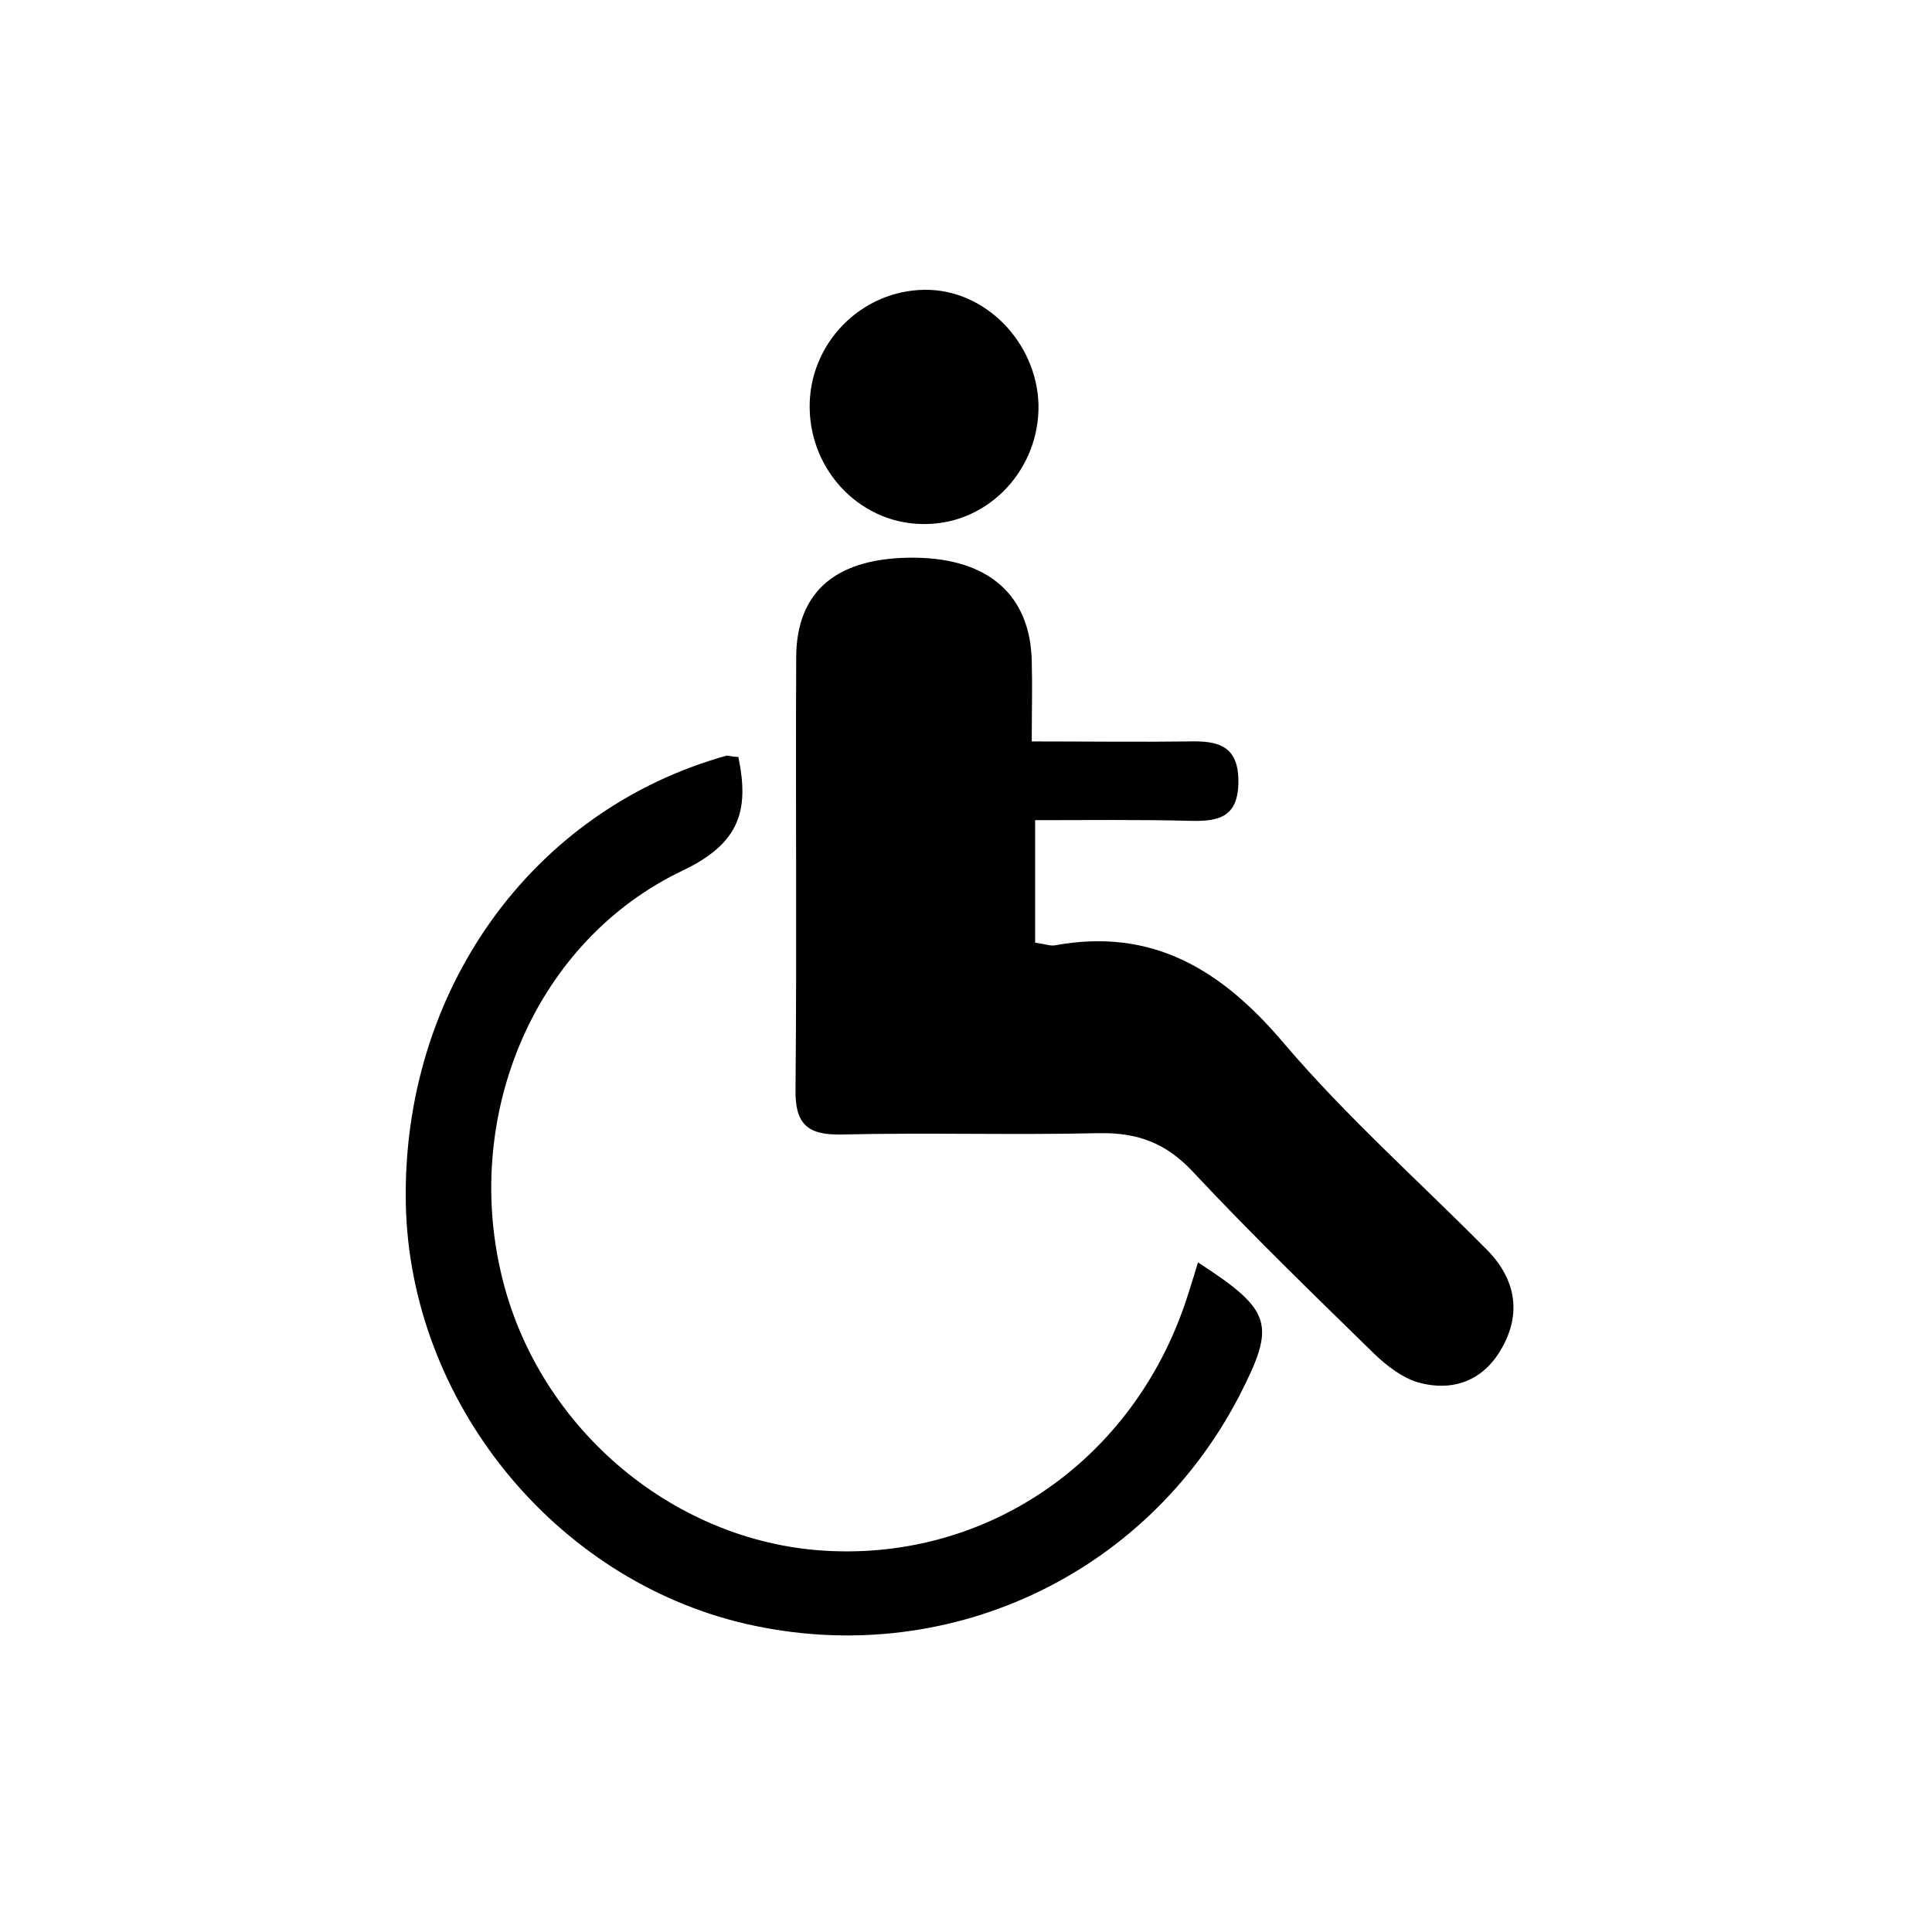
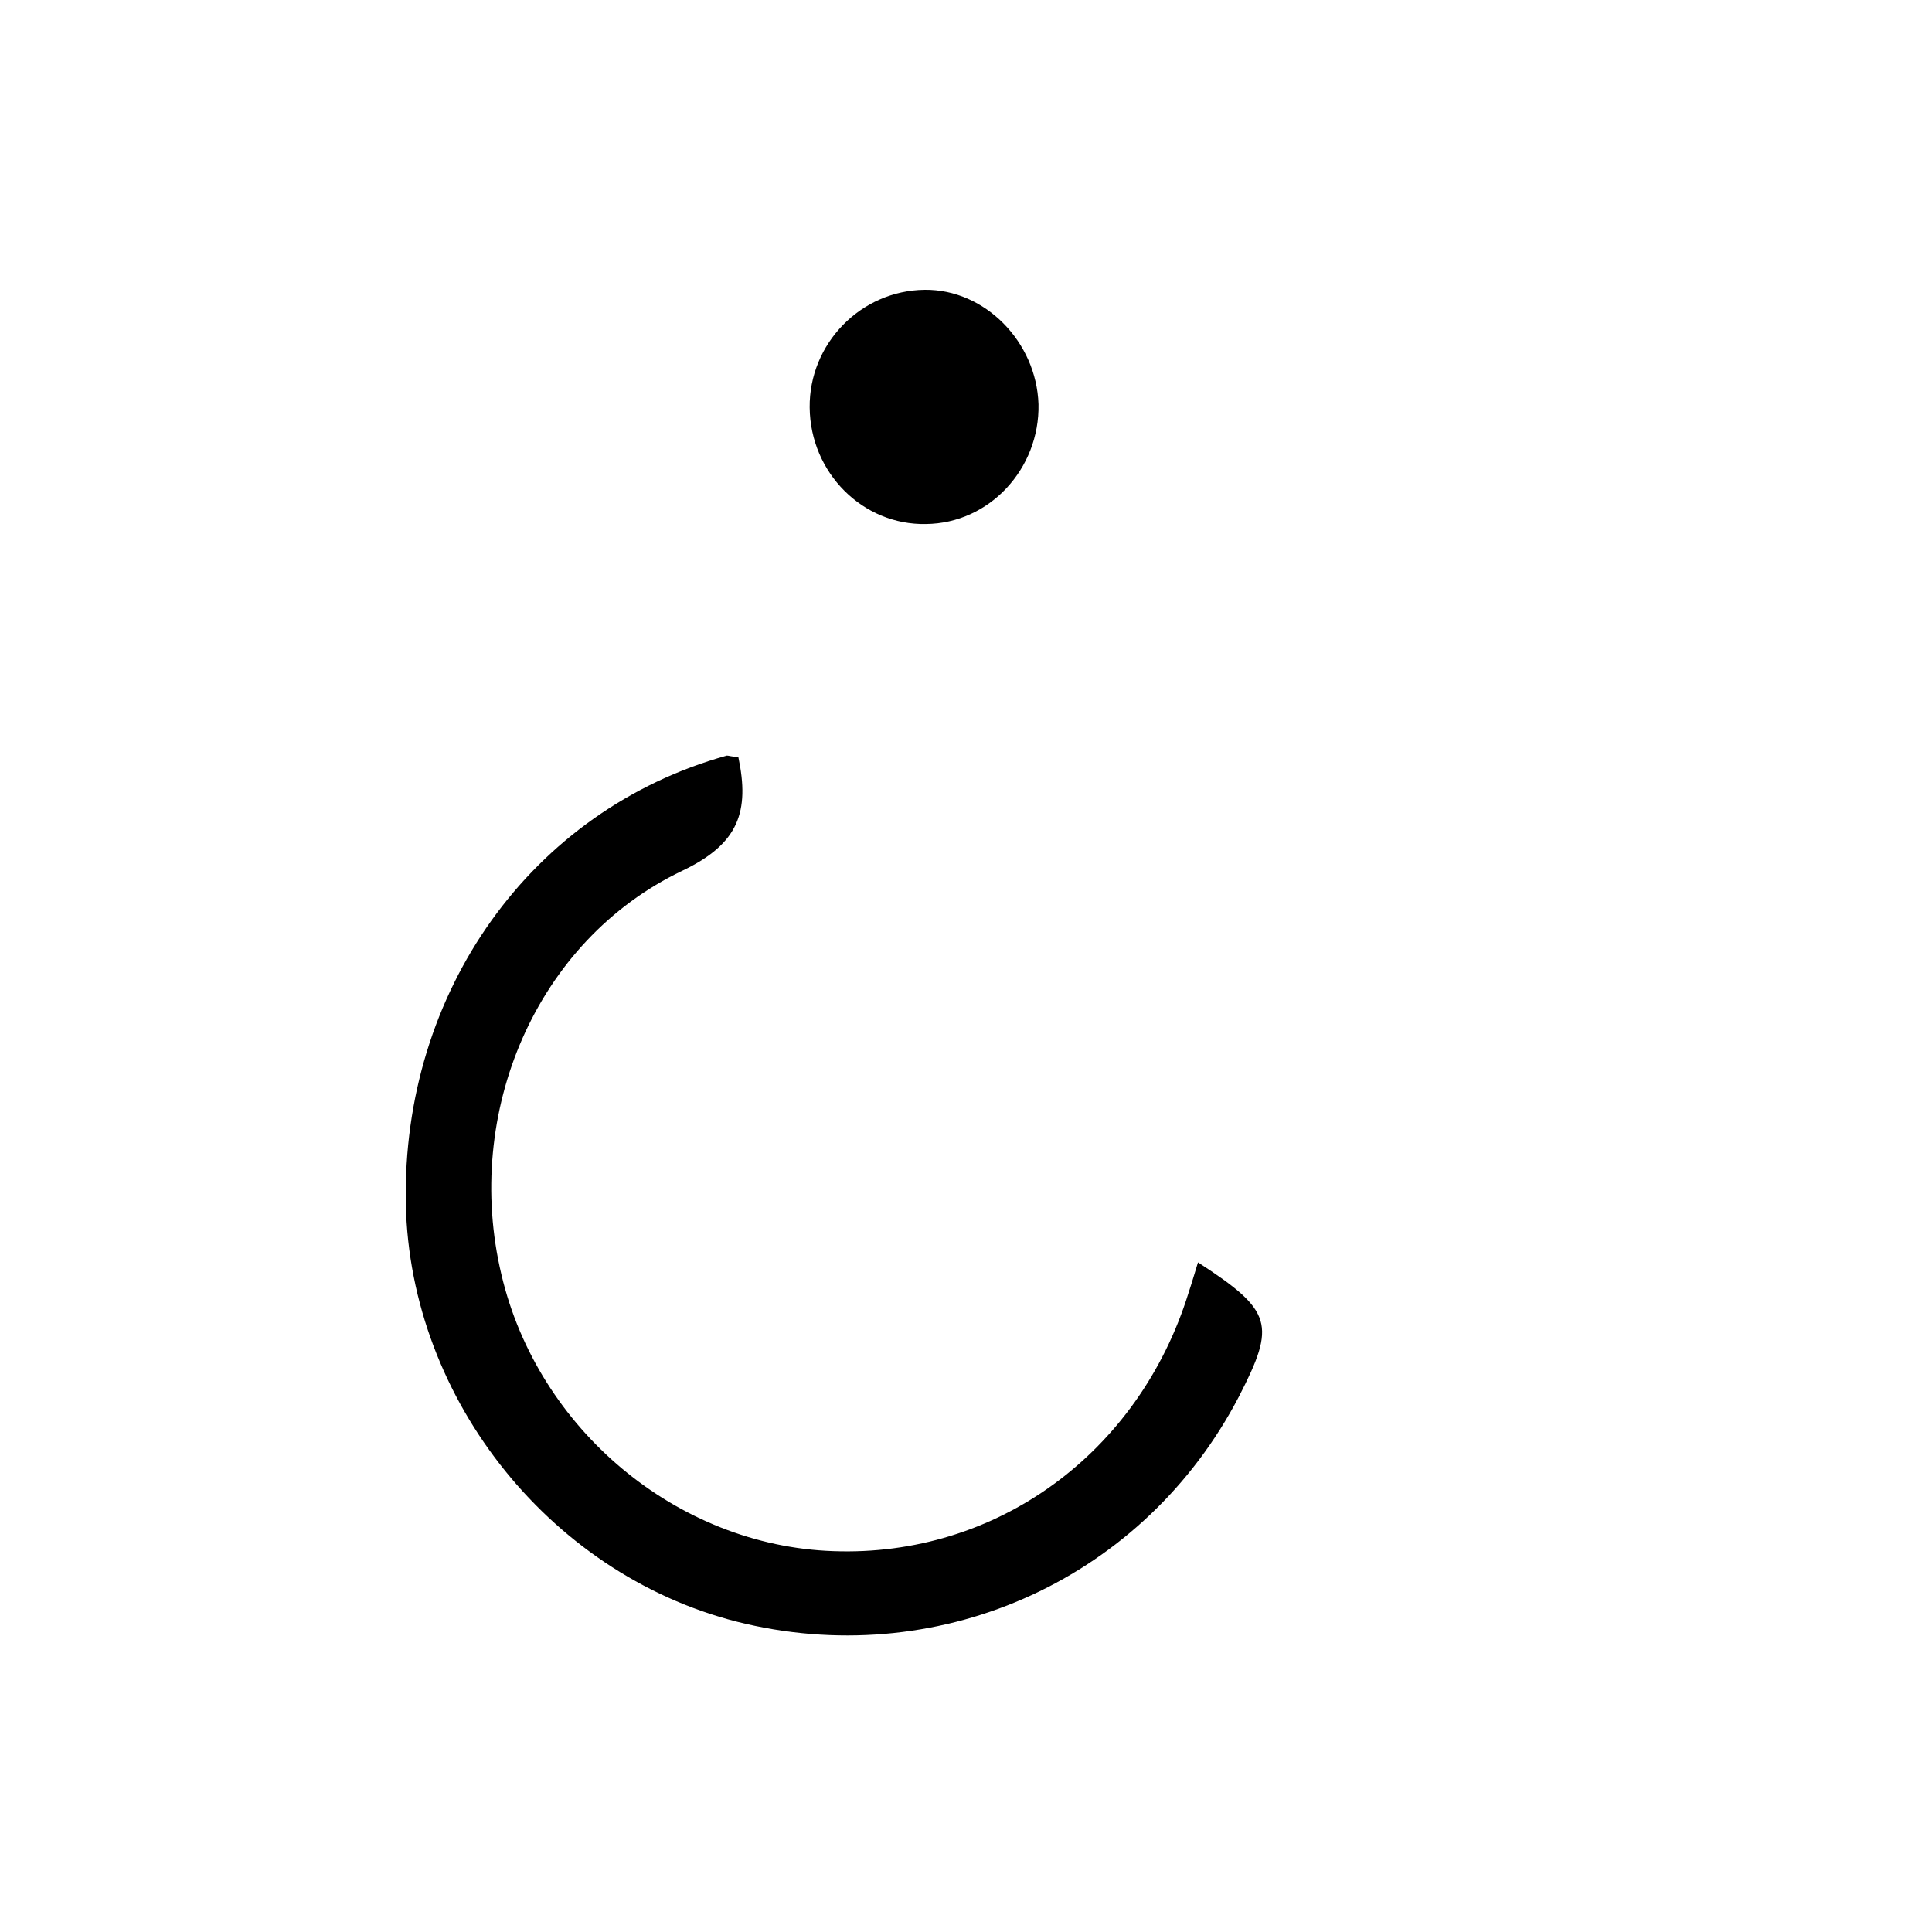
<svg xmlns="http://www.w3.org/2000/svg" width="100" height="100" viewBox="0 0 100 100" fill="none">
-   <path d="M53.578 48.793c.523.07.767.174 1.01.14 5.087-.941 8.675 1.288 11.88 5.085 3.24 3.798 7.002 7.142 10.521 10.695 1.463 1.499 1.777 3.275.732 5.087-.941 1.672-2.544 2.264-4.355 1.742-.801-.244-1.568-.837-2.195-1.429-3.17-3.1-6.375-6.2-9.406-9.44-1.393-1.499-2.857-2.056-4.877-2.021-4.424.104-8.884-.035-13.343.07-1.777.034-2.404-.558-2.369-2.37.07-7.42 0-14.875.035-22.295 0-3.484 2.125-5.226 6.131-5.191 3.833.035 5.992 1.95 6.062 5.365.035 1.289 0 2.543 0 4.145 2.857 0 5.504.035 8.152 0 1.428-.034 2.543.175 2.543 2.056 0 1.846-.975 2.09-2.473 2.055-2.648-.07-5.296-.035-8.048-.035v6.34z" fill="#000" />
-   <path d="M38.215 39.178c.592 2.822.034 4.494-2.892 5.888-7.595 3.623-11.357 12.541-9.371 20.902 1.88 8.013 9.092 14.04 17.174 14.318 8.431.314 15.817-5.051 18.395-13.377.174-.523.313-1.01.487-1.568 3.867 2.508 4.041 3.205 2.125 6.933-4.877 9.37-15.258 14.144-25.535 11.775-9.929-2.3-17.384-11.532-17.593-21.739-.21-10.974 6.48-20.38 16.617-23.202.105 0 .279.07.593.07zM41.908 21.097c-.035-3.31 2.647-6.062 5.957-6.097 3.1-.034 5.783 2.683 5.887 5.923.07 3.344-2.543 6.166-5.818 6.2-3.274.07-5.992-2.647-6.026-6.026z" fill="#000" />
+   <path d="M38.215 39.178c.592 2.822.034 4.494-2.892 5.888-7.595 3.623-11.357 12.541-9.371 20.902 1.88 8.013 9.092 14.04 17.174 14.318 8.431.314 15.817-5.051 18.395-13.377.174-.523.313-1.01.487-1.568 3.867 2.508 4.041 3.205 2.125 6.933-4.877 9.37-15.258 14.144-25.535 11.775-9.929-2.3-17.384-11.532-17.593-21.739-.21-10.974 6.48-20.38 16.617-23.202.105 0 .279.07.593.07M41.908 21.097c-.035-3.31 2.647-6.062 5.957-6.097 3.1-.034 5.783 2.683 5.887 5.923.07 3.344-2.543 6.166-5.818 6.2-3.274.07-5.992-2.647-6.026-6.026z" fill="#000" />
</svg>